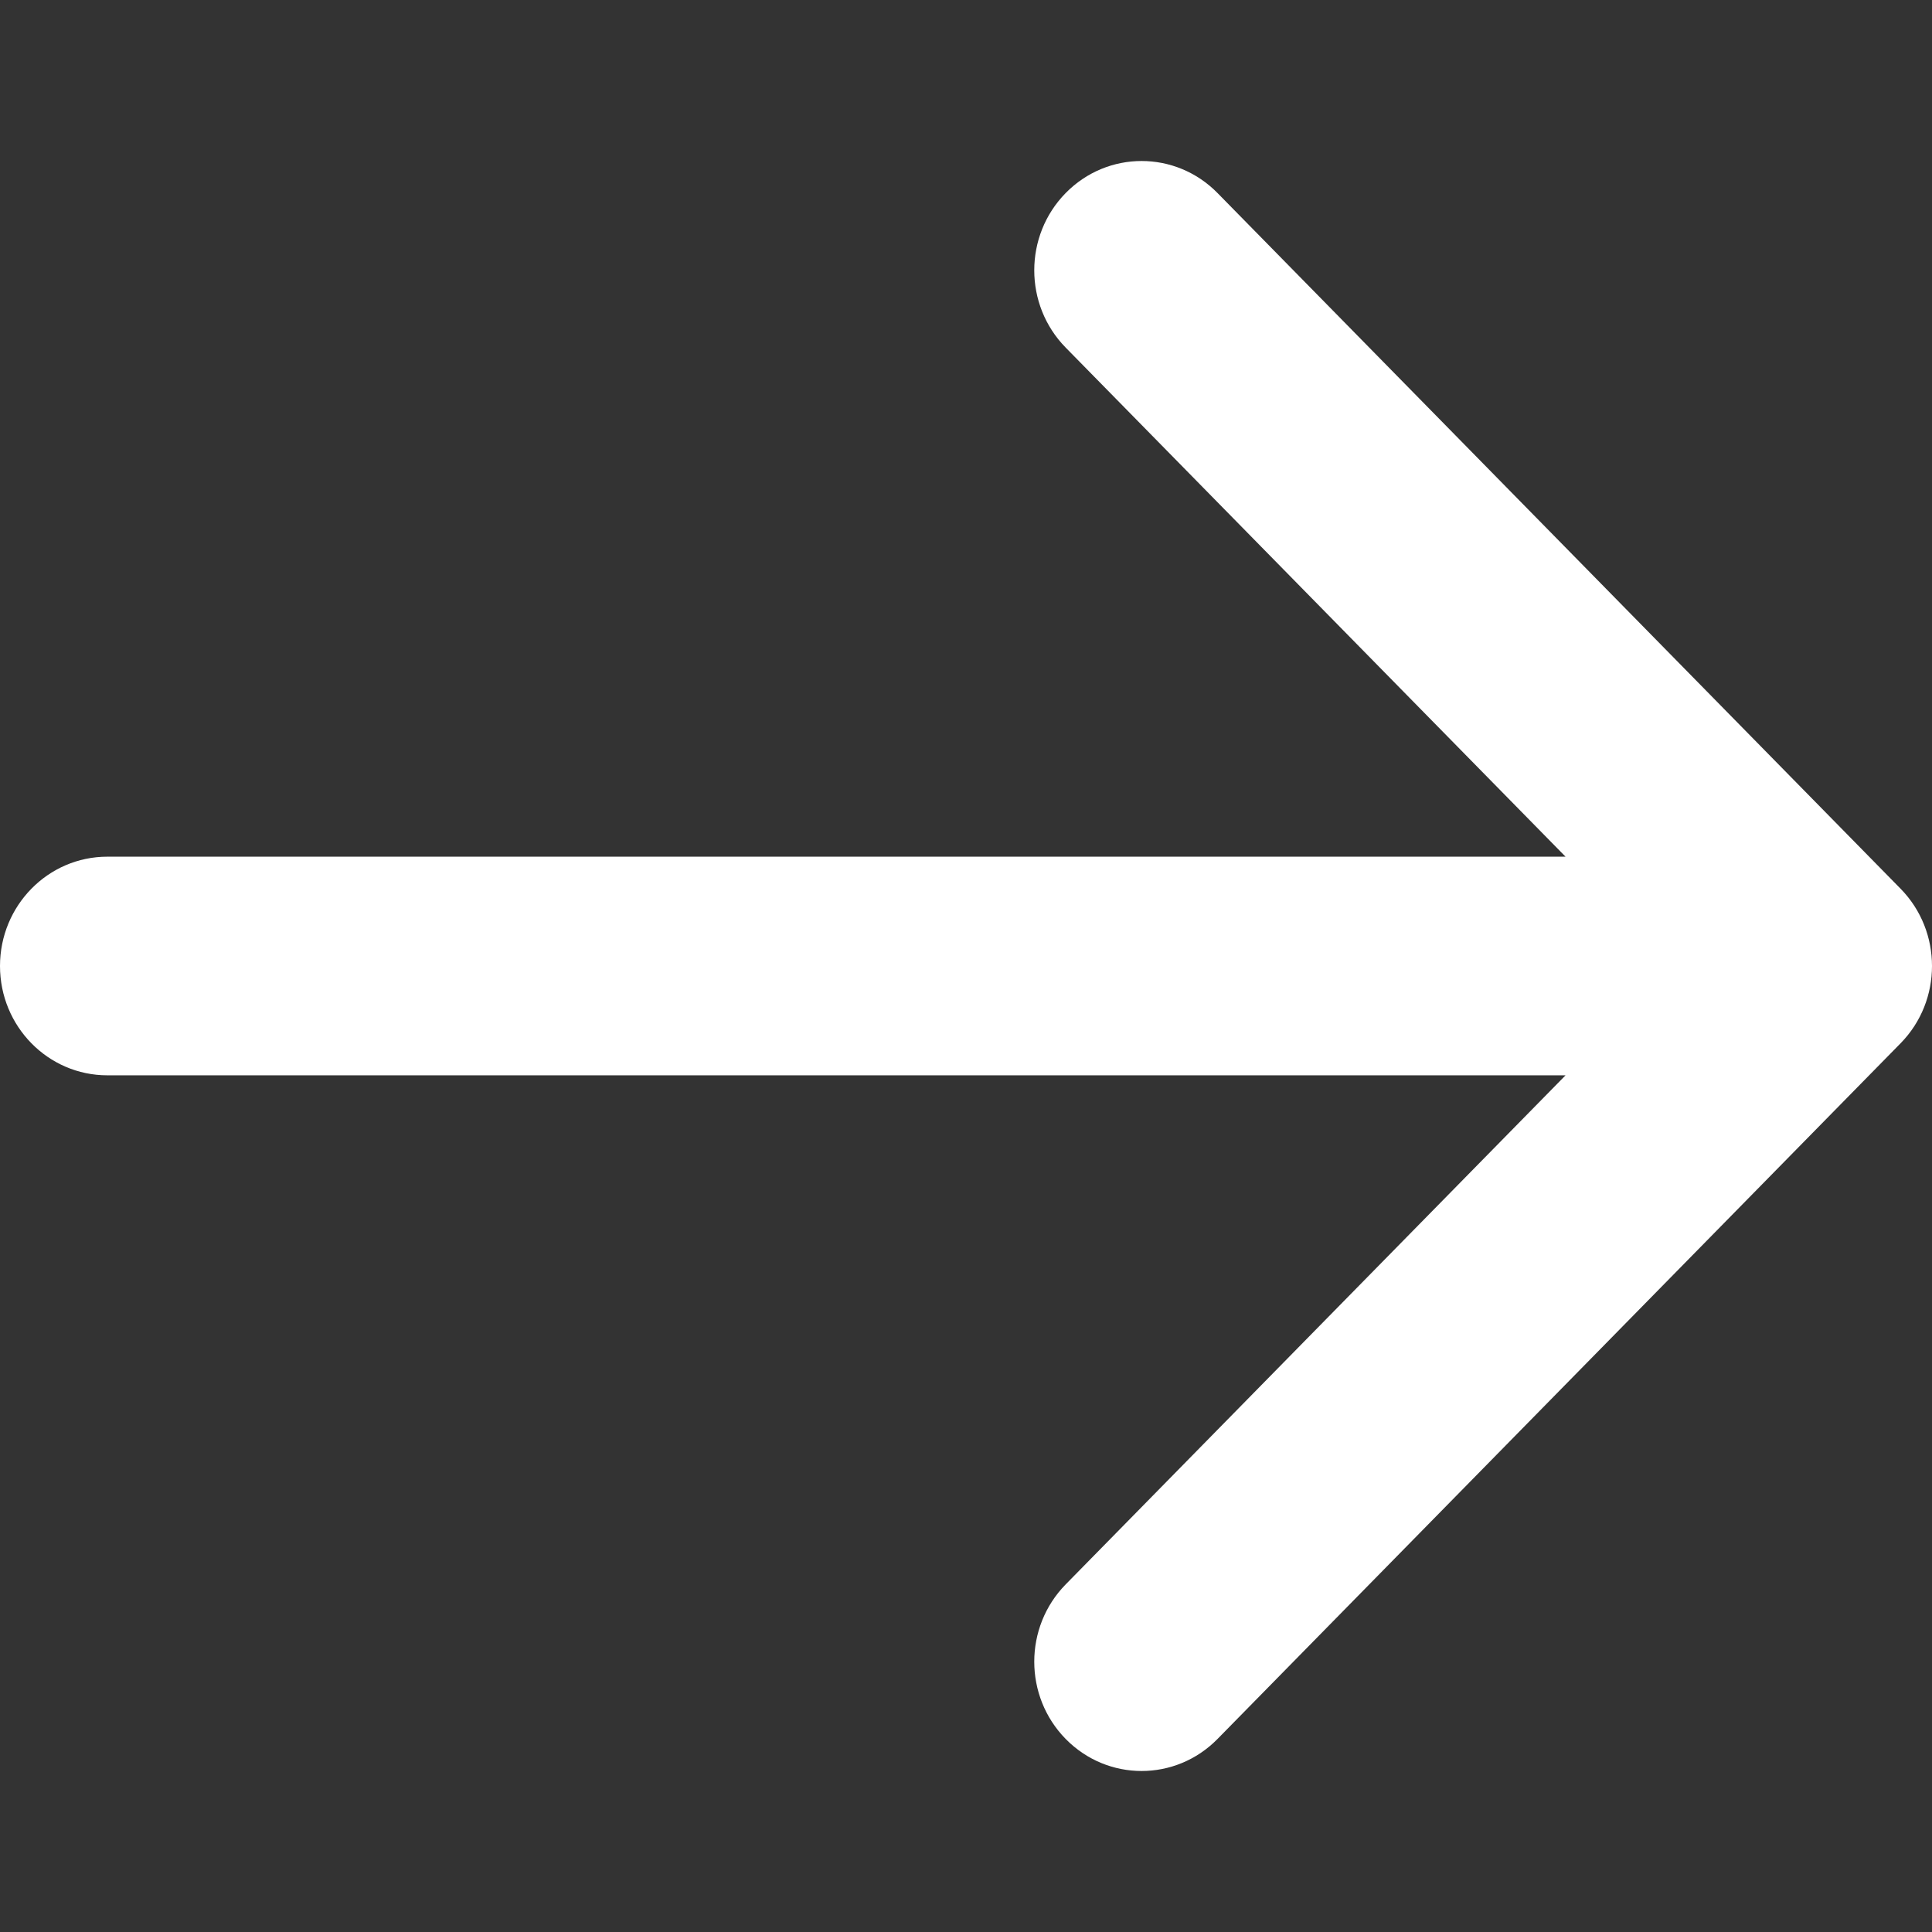
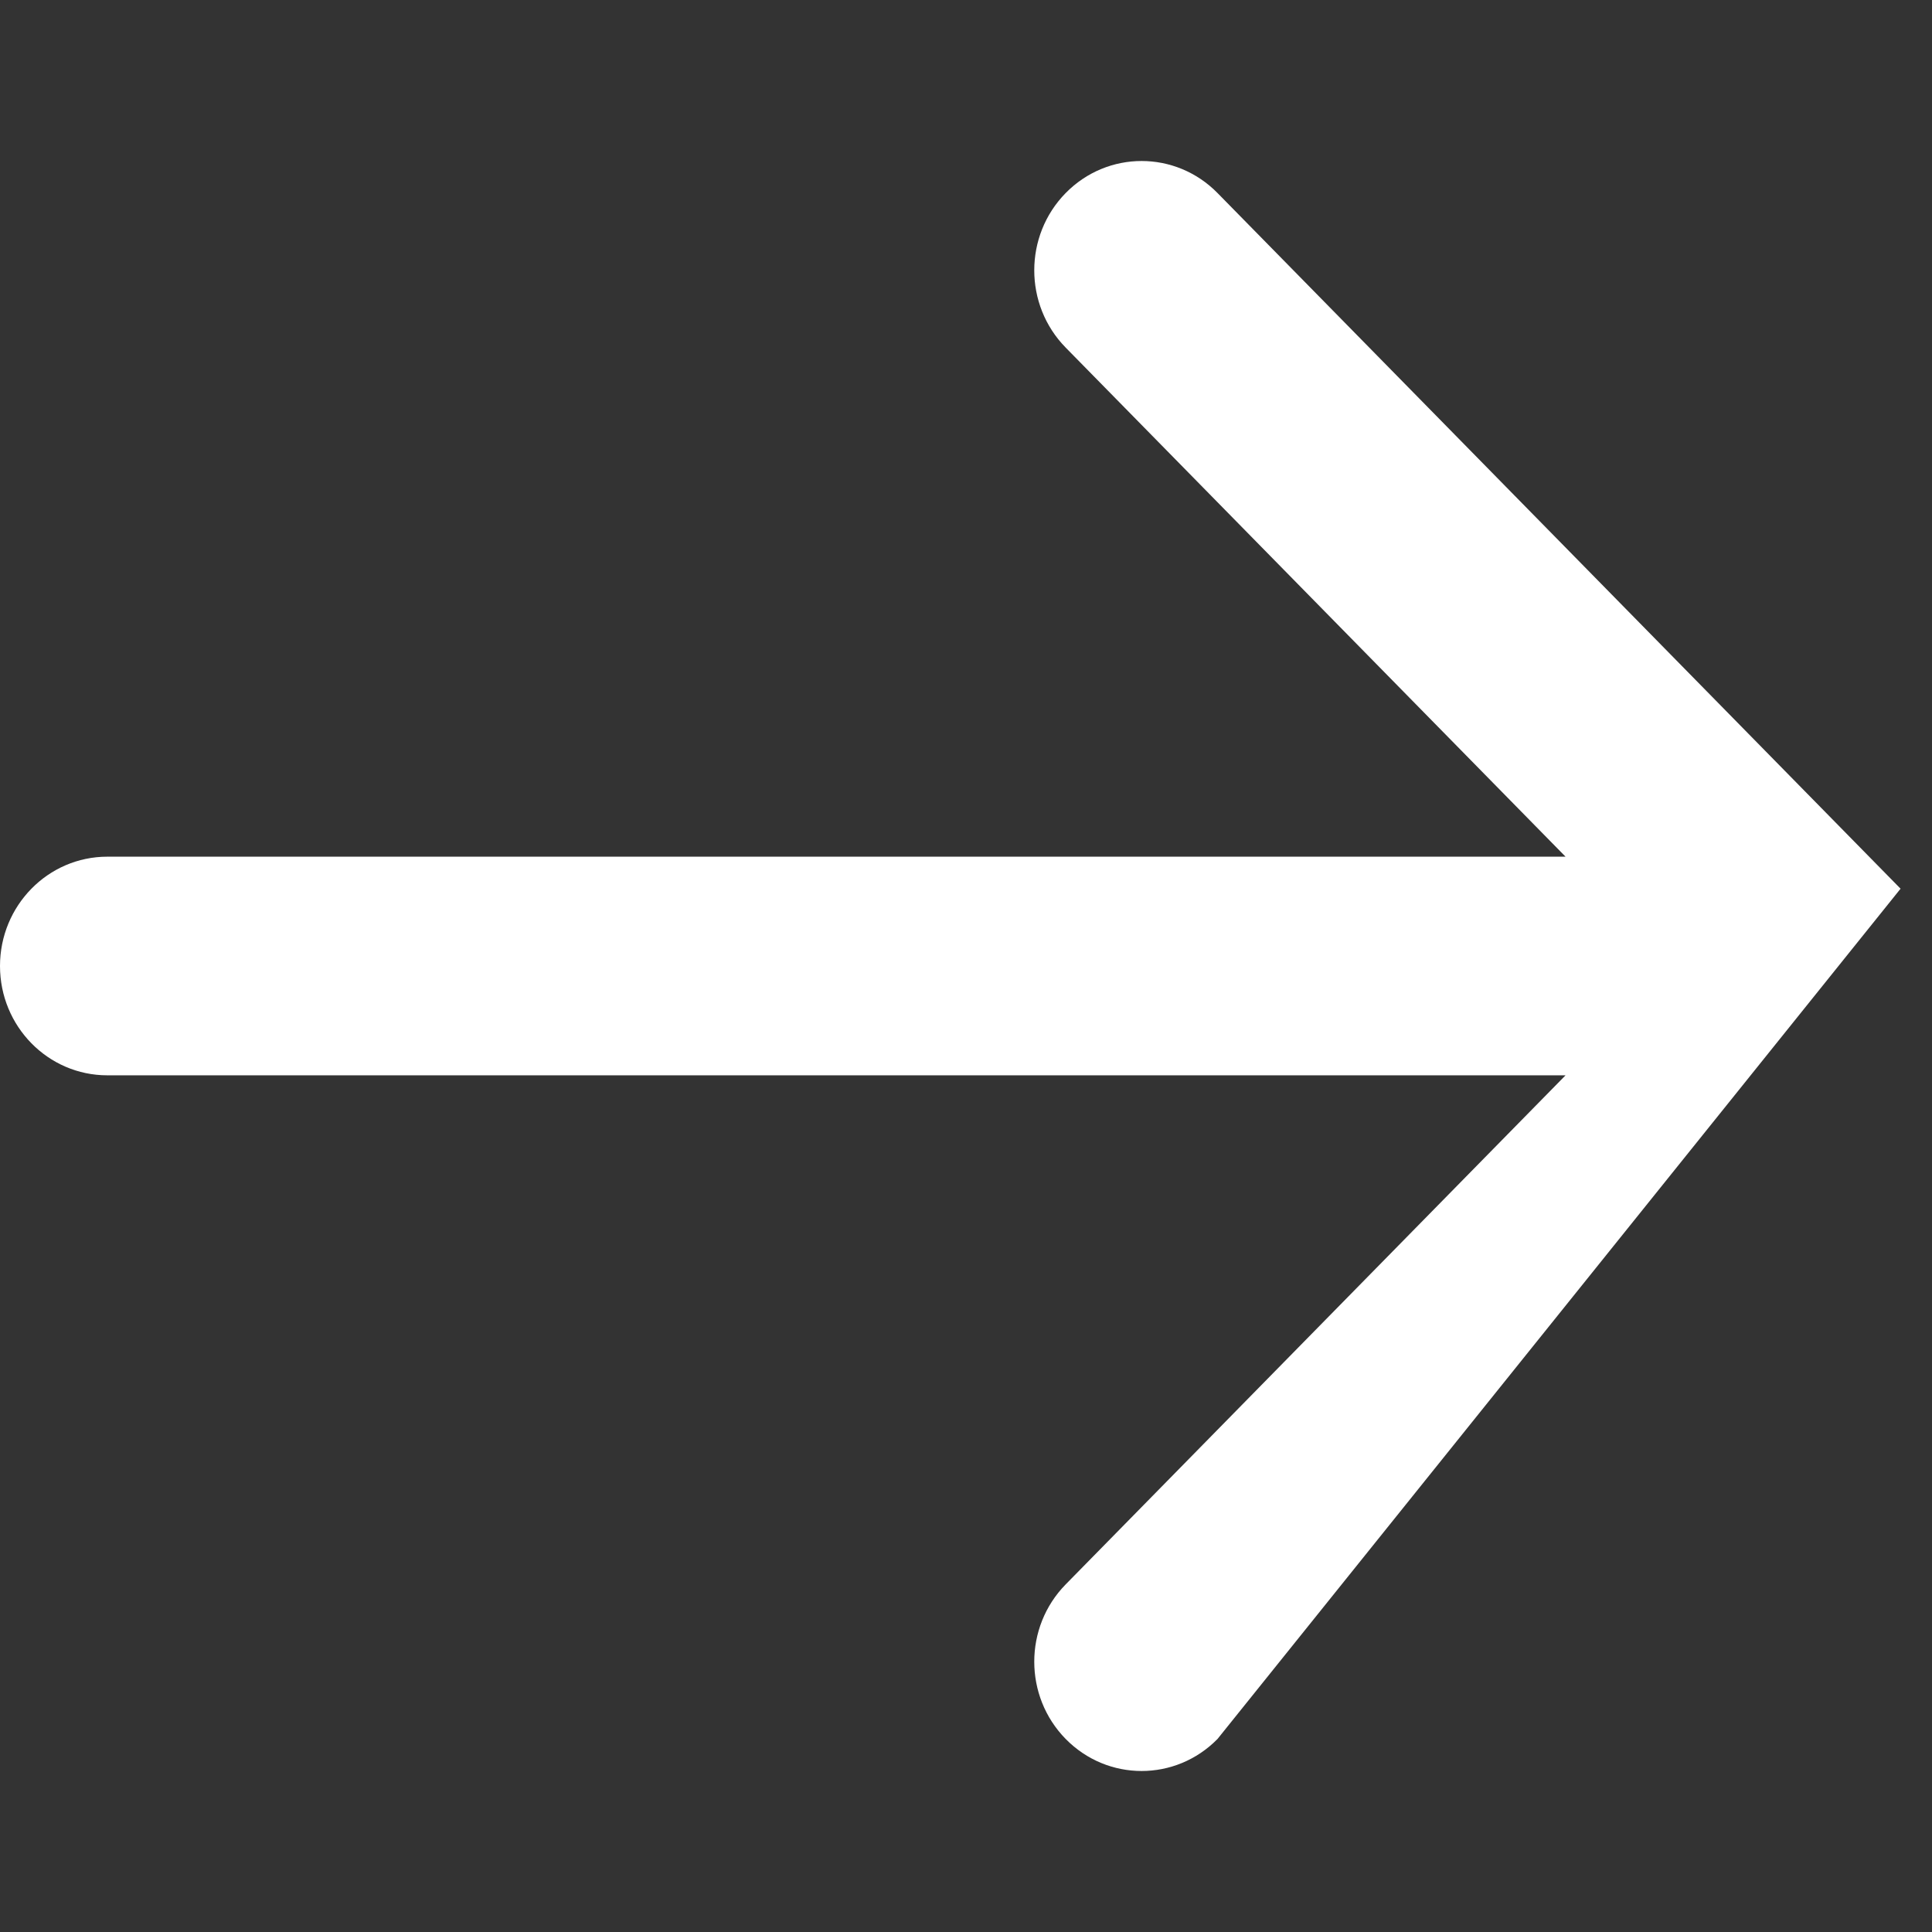
<svg xmlns="http://www.w3.org/2000/svg" width="96" height="96" viewBox="0 0 96 96" fill="none">
  <rect x="0" y="0" width="96" height="96" fill="#333333" stroke="none" />
-   <path fill-rule="evenodd" clip-rule="evenodd" d="M60.497 9.591L94.438 44.159C96.521 46.28 96.521 49.72 94.438 51.841L60.497 86.409C58.414 88.53 55.037 88.53 52.954 86.409C50.871 84.288 50.871 80.849 52.954 78.727L77.791 53.432H5.333C2.388 53.432 0 51 0 48C0 45 2.388 42.568 5.333 42.568H77.791L52.954 17.273C50.871 15.152 50.871 11.712 52.954 9.591C55.037 7.47 58.414 7.47 60.497 9.591Z" fill="white" />
+   <path fill-rule="evenodd" clip-rule="evenodd" d="M60.497 9.591L94.438 44.159L60.497 86.409C58.414 88.53 55.037 88.53 52.954 86.409C50.871 84.288 50.871 80.849 52.954 78.727L77.791 53.432H5.333C2.388 53.432 0 51 0 48C0 45 2.388 42.568 5.333 42.568H77.791L52.954 17.273C50.871 15.152 50.871 11.712 52.954 9.591C55.037 7.47 58.414 7.47 60.497 9.591Z" fill="white" />
</svg>